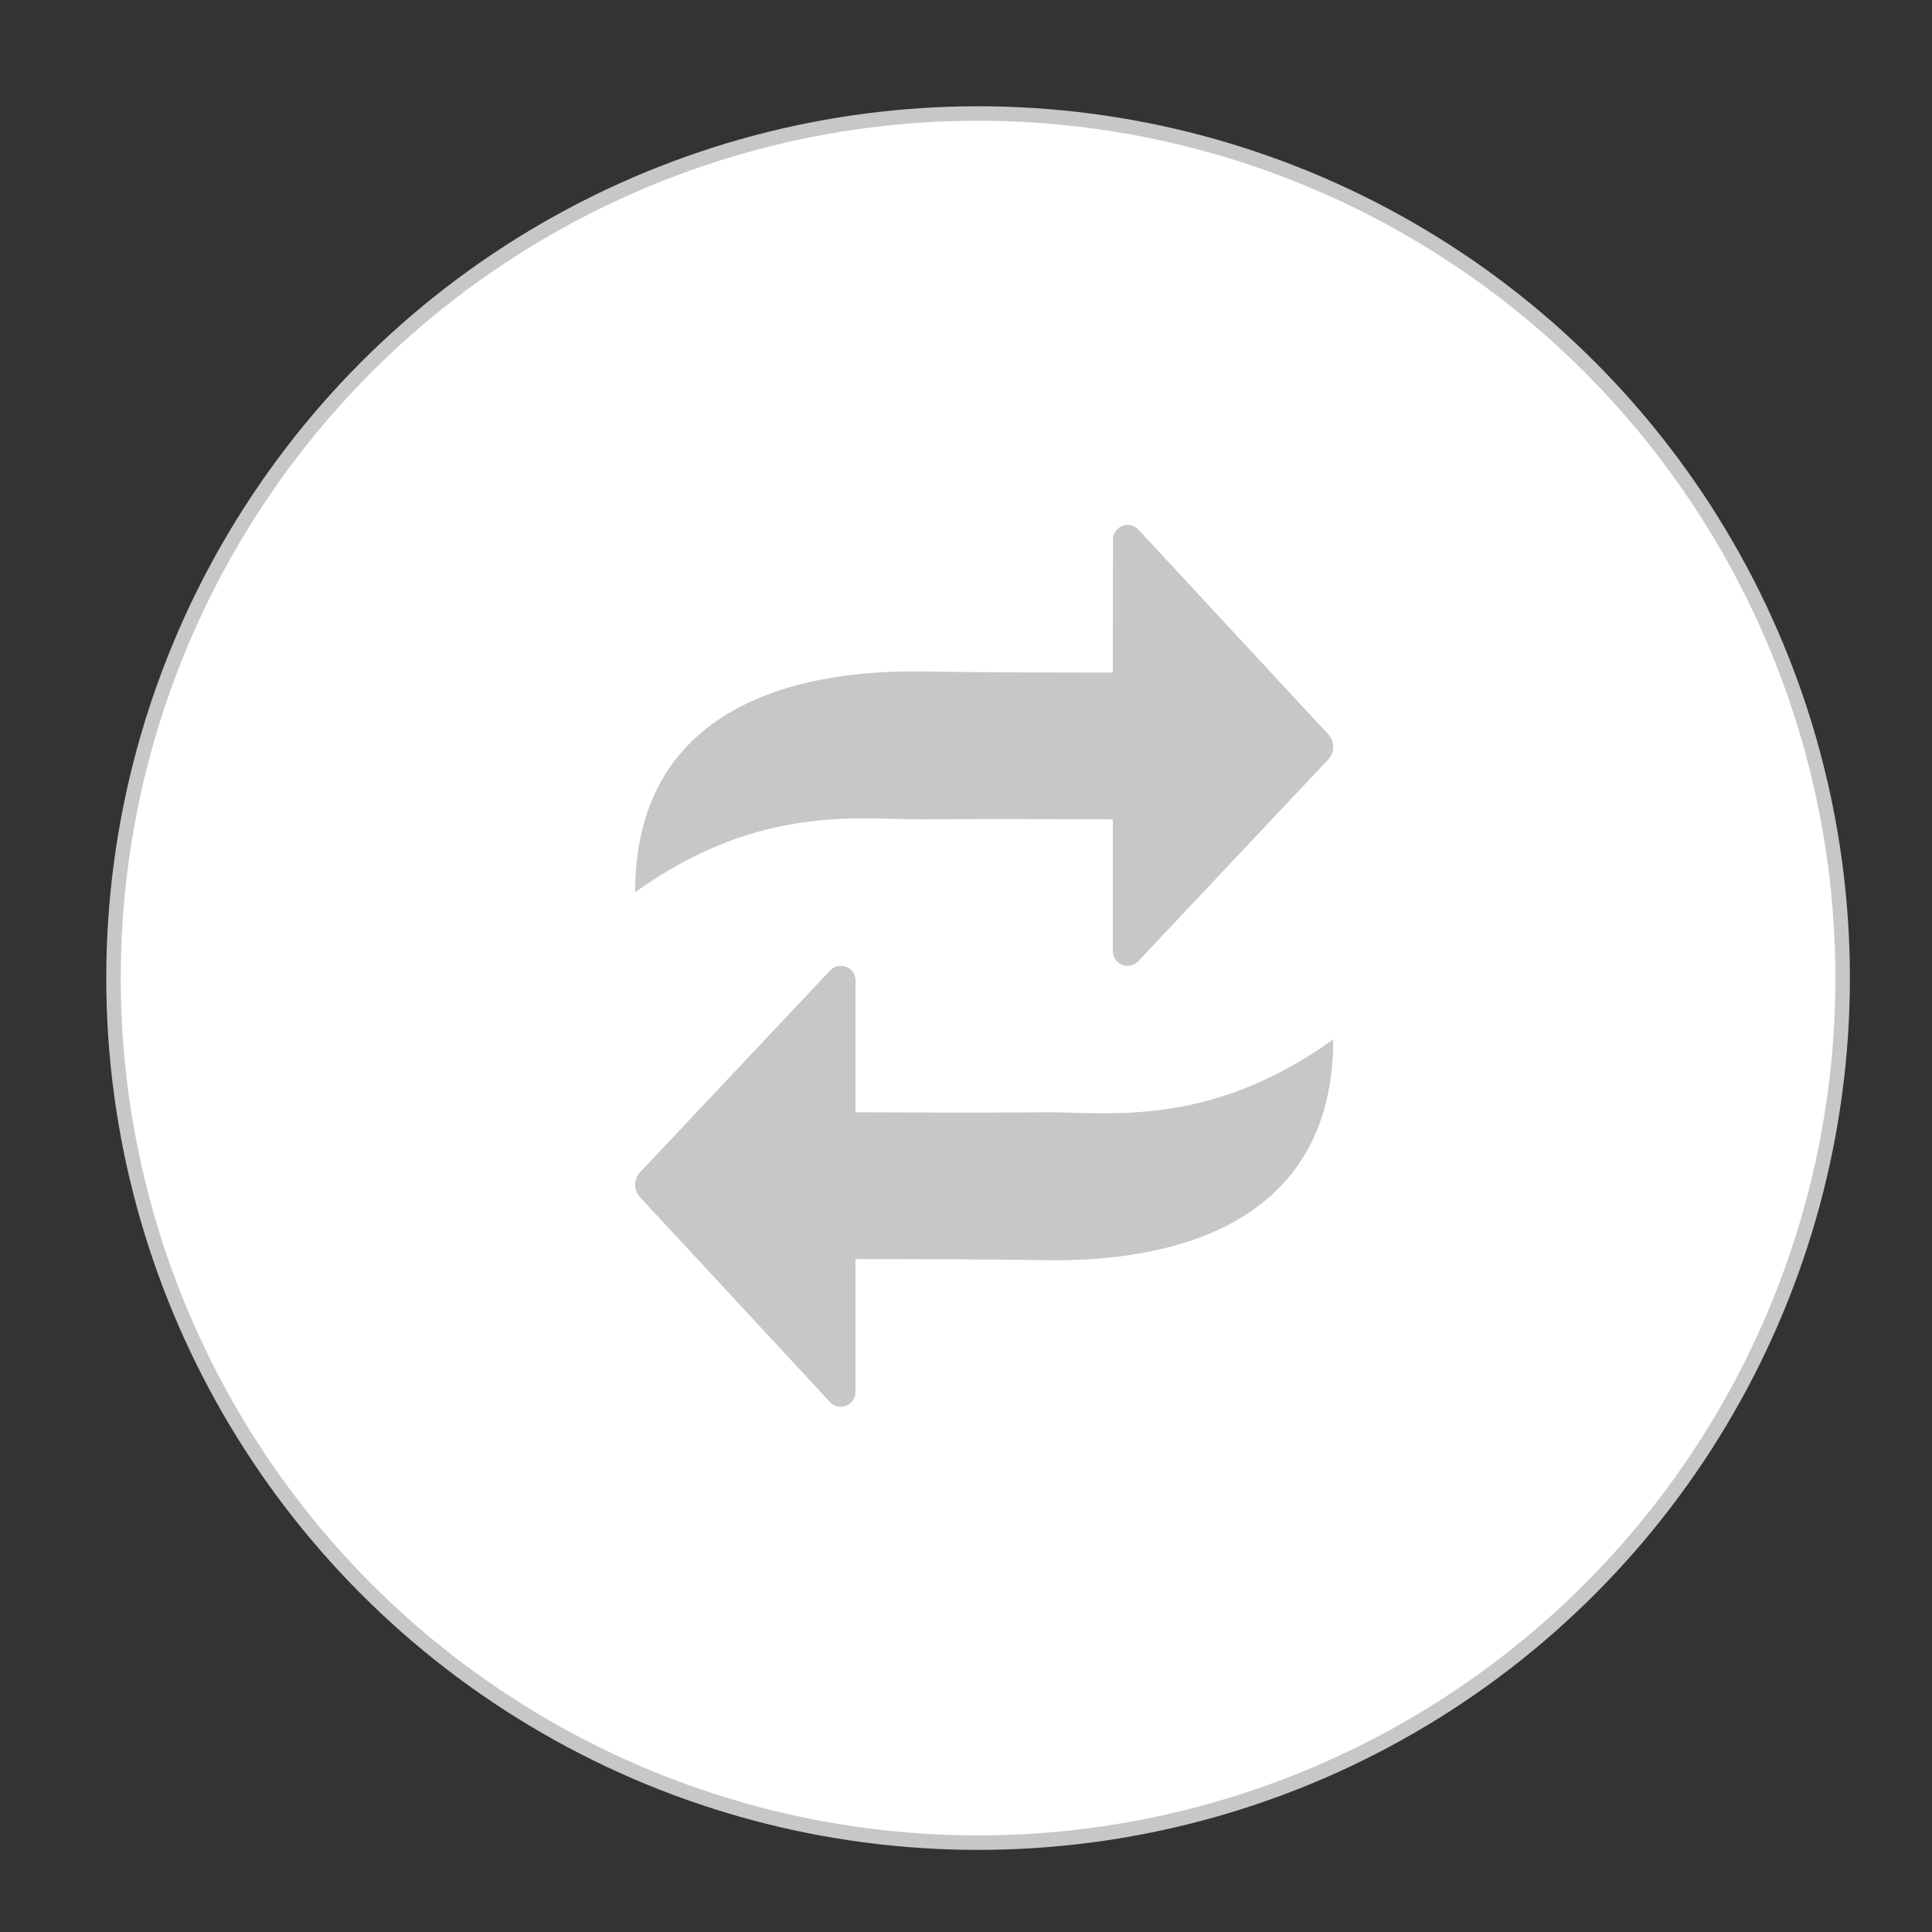
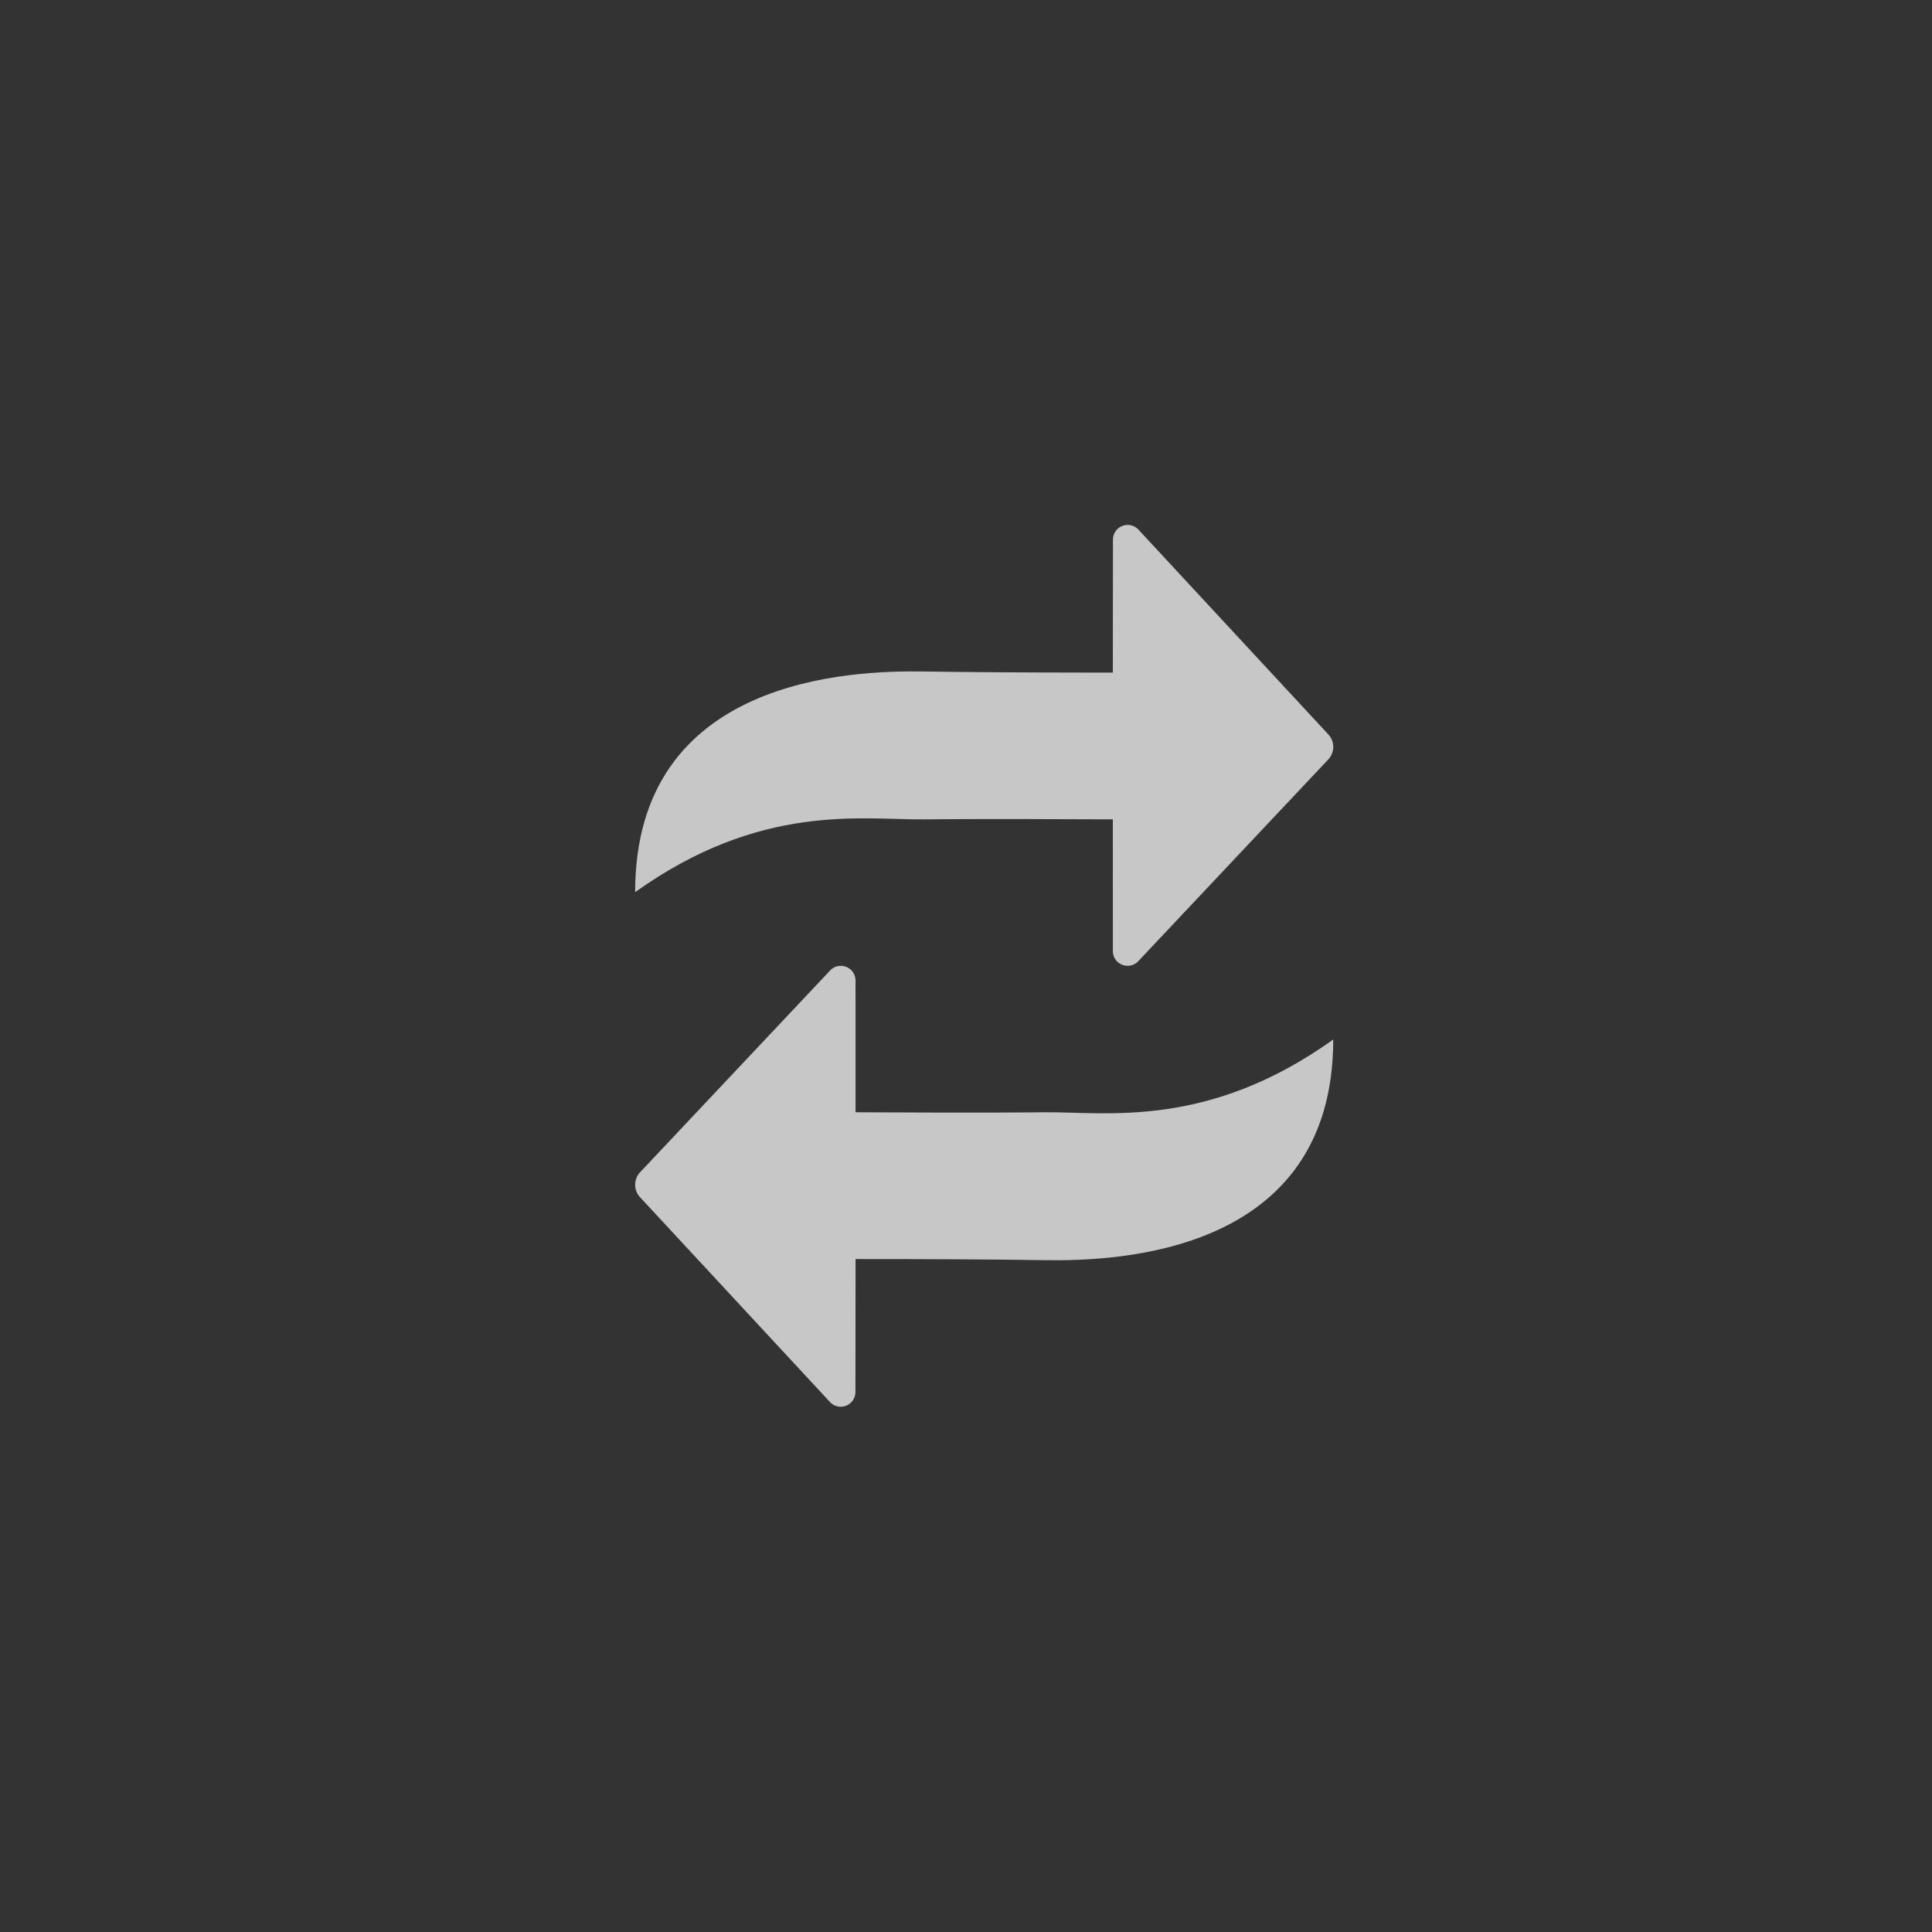
<svg xmlns="http://www.w3.org/2000/svg" width="80px" height="80px" viewBox="0 0 80 80" version="1.1">
  <rect x="0" y="0" width="80" height="80" fill="#333333" stroke="none" />
  <title>Artboard</title>
  <g id="Artboard" stroke="none" stroke-width="1" fill="none" fill-rule="evenodd">
    <g id="or-group-copy" transform="translate(5, 5)">
-       <circle id="Oval" stroke="#C7C7C7" stroke-width="0.6" fill="#FFFFFF" cx="35.5" cy="35.5" r="35.8" />
      <path d="M30.211,35.138 C30.347,35.253 30.426,35.423 30.426,35.602 L30.427,41.057 C31.769,41.064 32.979,41.068 34.056,41.07 L35.92,41.07 C36.831,41.068 37.609,41.064 38.254,41.057 C40.795,41.031 45.005,41.766 50.207,38.043 C50.206,46.95 41.218,47.226 38.254,47.181 C36.278,47.15 33.669,47.135 30.427,47.135 L30.422,52.641 C30.422,52.977 30.149,53.25 29.813,53.25 C29.633,53.25 29.463,53.171 29.347,53.033 L21.479,44.549 C21.24,44.265 21.24,43.849 21.481,43.566 L29.352,35.208 C29.57,34.951 29.955,34.92 30.211,35.138 Z M41.695,16.736 C41.874,16.736 42.045,16.815 42.16,16.952 L50.028,25.437 C50.268,25.721 50.267,26.136 50.026,26.42 L42.155,34.778 C41.937,35.034 41.553,35.066 41.296,34.848 C41.16,34.732 41.081,34.563 41.081,34.384 L41.08,28.928 C39.57,28.921 38.228,28.917 37.053,28.915 L35.935,28.915 C34.873,28.917 33.979,28.921 33.253,28.928 C30.713,28.955 26.503,28.22 21.3,31.942 C21.301,23.036 30.289,22.759 33.253,22.805 C34.997,22.832 37.233,22.847 39.962,22.85 L41.08,22.85 L41.08,22.85 L41.085,17.345 C41.085,17.008 41.358,16.736 41.695,16.736 Z" id="&quot;or&quot;-icon" fill="#C7C7C7" />
    </g>
  </g>
</svg>